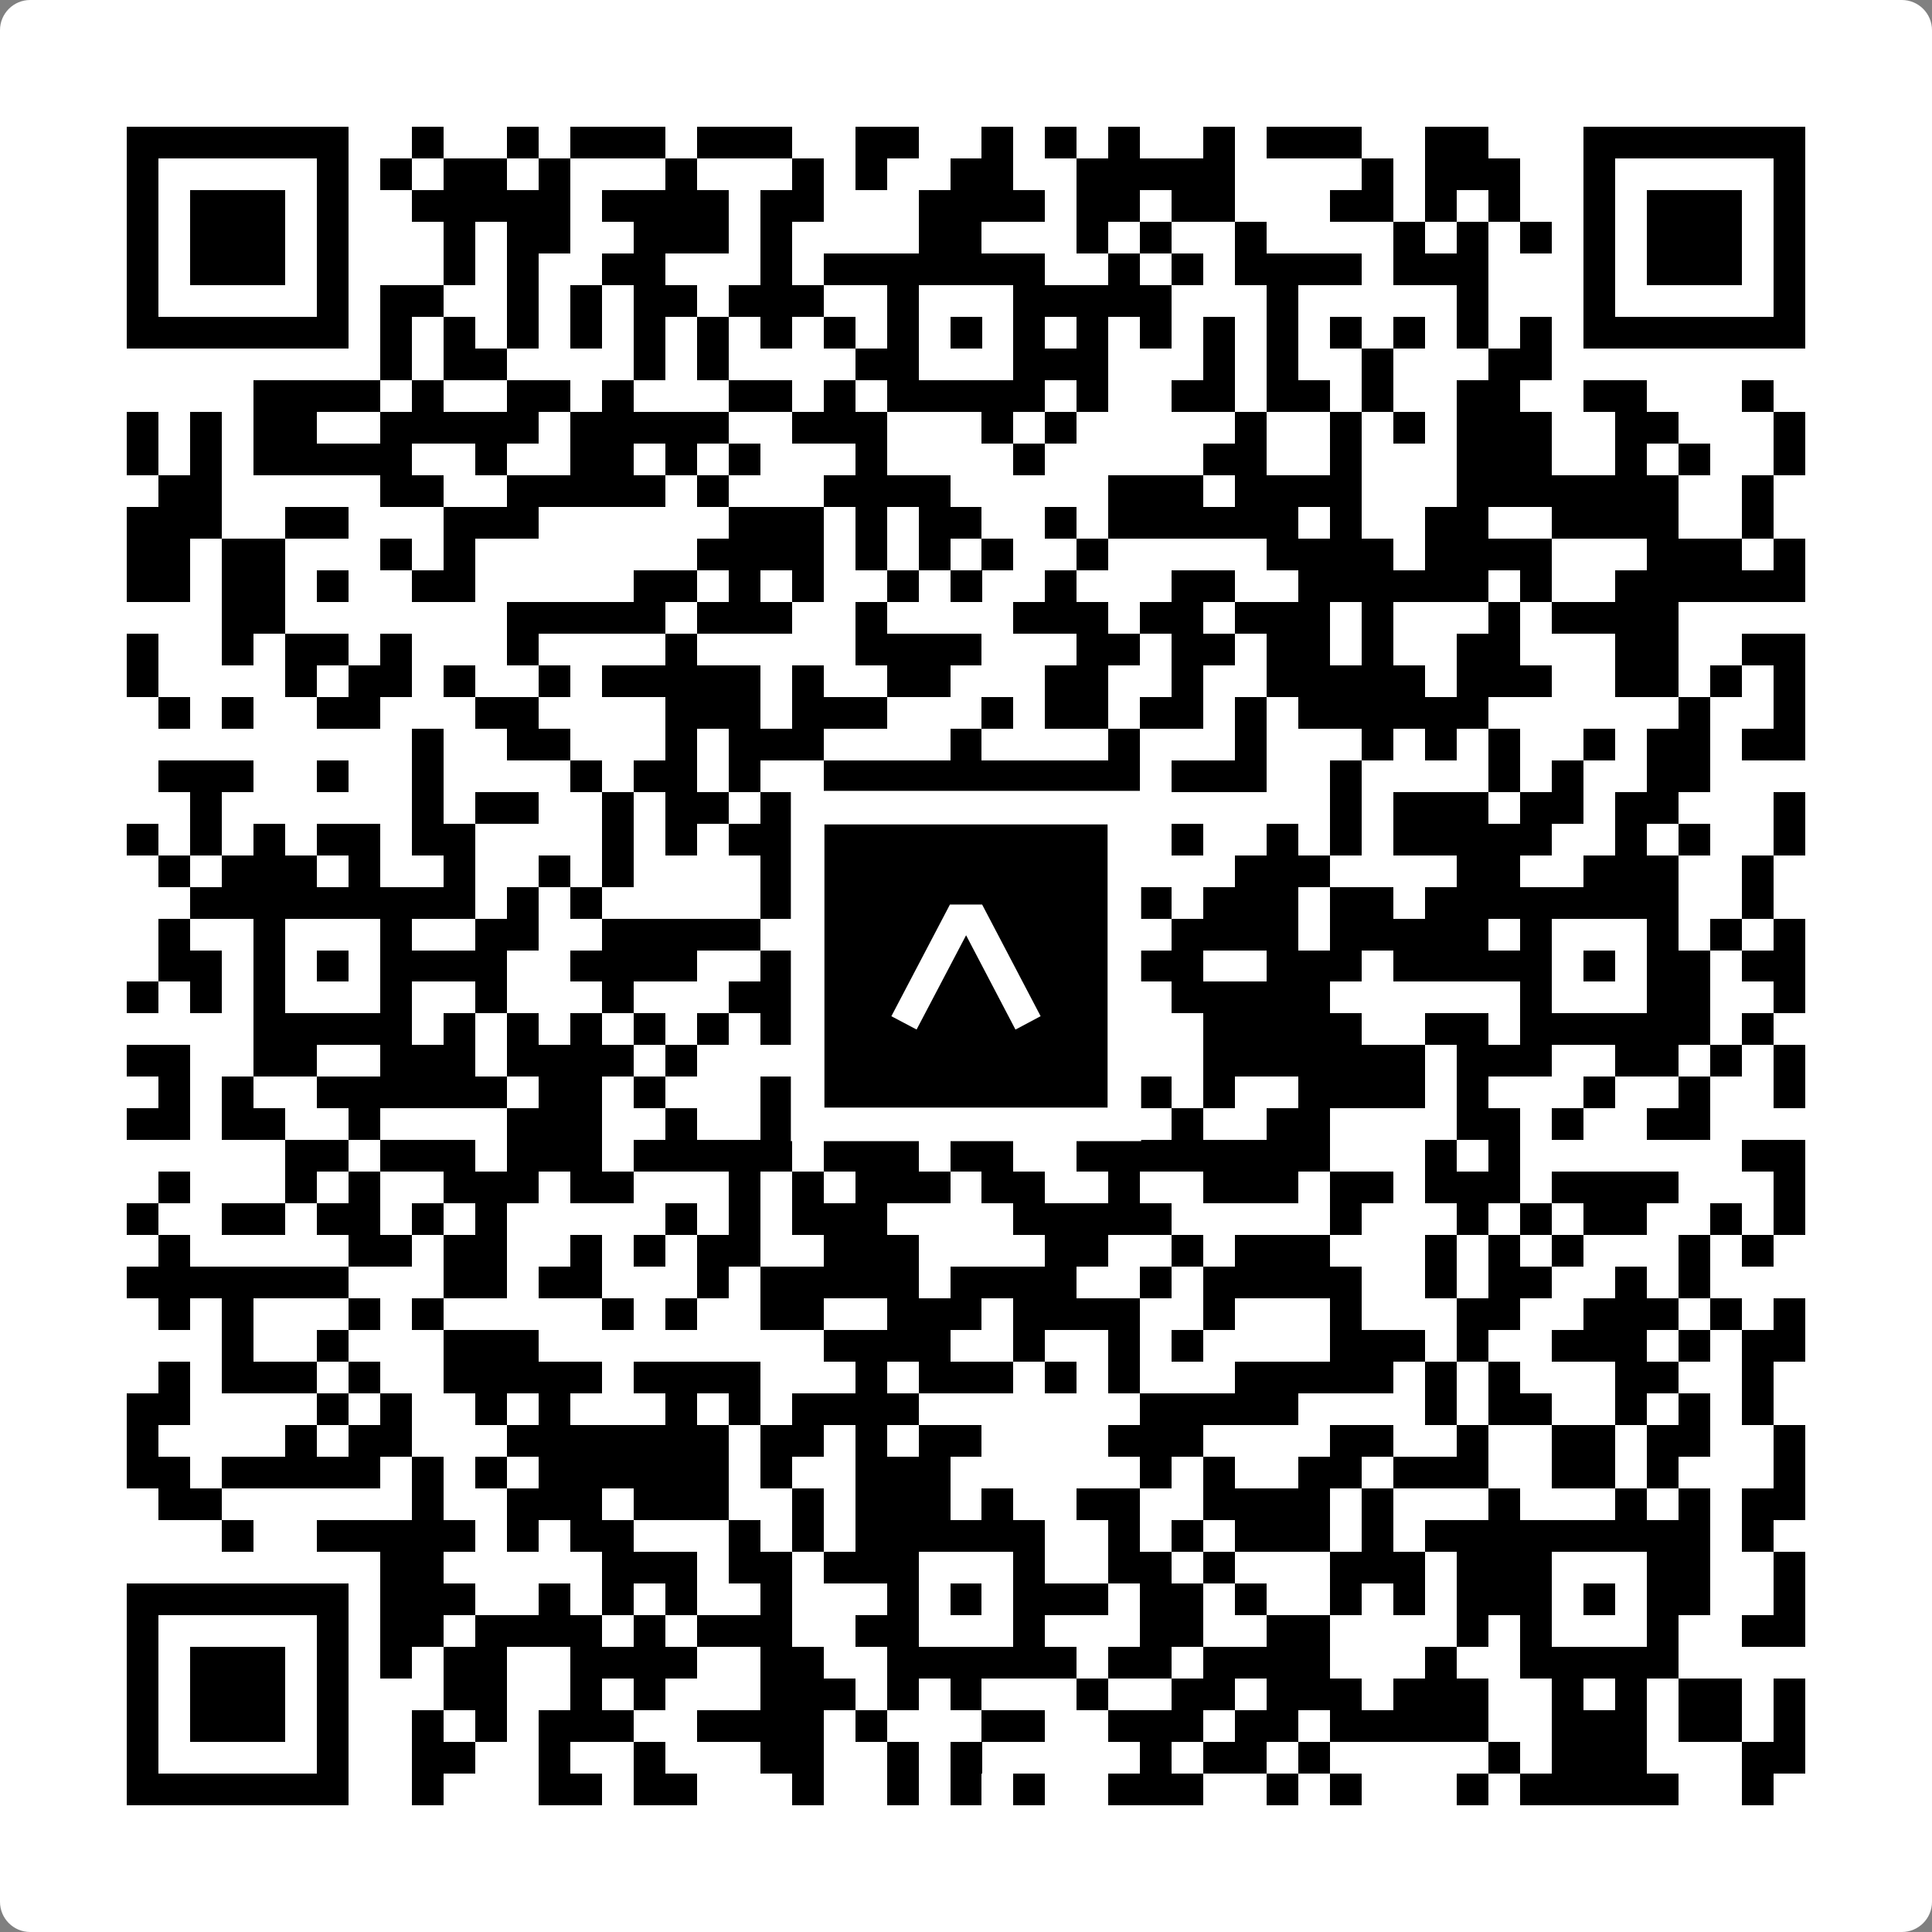
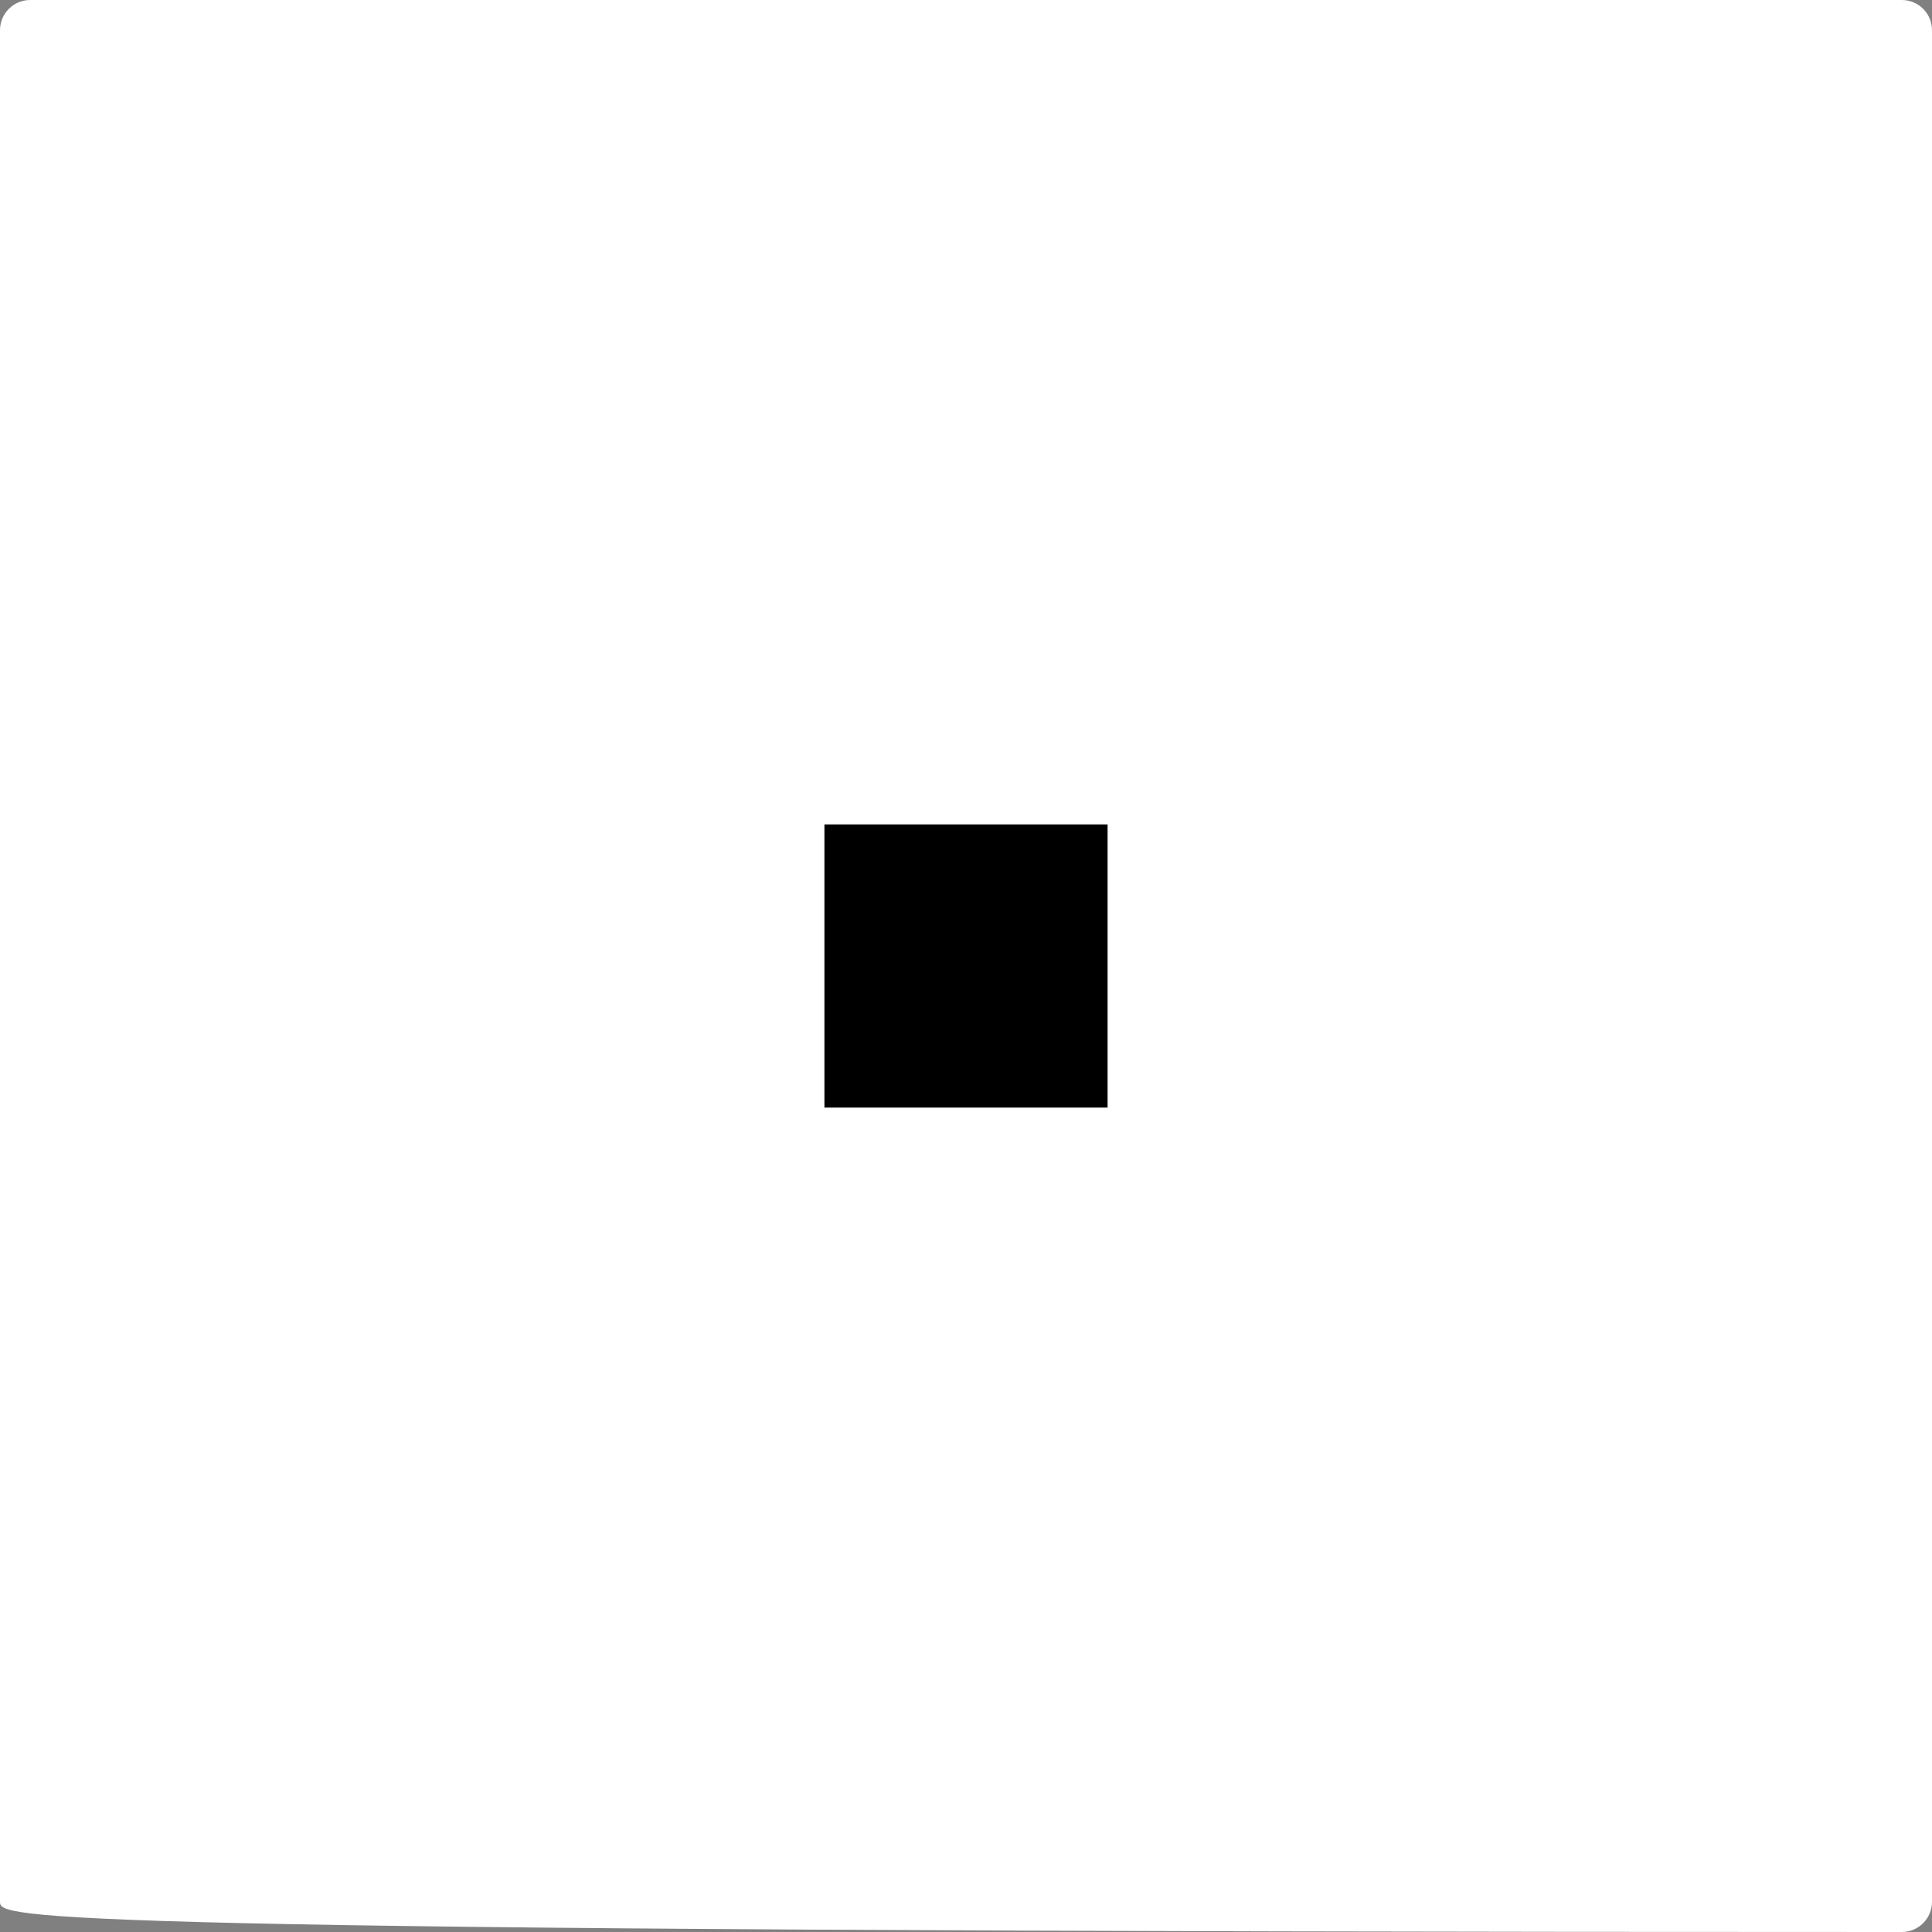
<svg xmlns="http://www.w3.org/2000/svg" width="512" height="512" viewBox="0 0 512 512" fill="none">
  <rect x="0" y="0" width="512" height="512" fill="#808080" stroke="none" />
-   <path d="M0 8C0 3.582 3.582 0 8 0H504C508.418 0 512 3.582 512 8V504C512 508.418 508.418 512 504 512H8C3.582 512 0 508.418 0 504V8Z" fill="white" />
+   <path d="M0 8C0 3.582 3.582 0 8 0H504C508.418 0 512 3.582 512 8V504C512 508.418 508.418 512 504 512C3.582 512 0 508.418 0 504V8Z" fill="white" />
  <svg viewBox="0 0 61 61" shape-rendering="crispEdges" height="512" width="512" x="0" y="0">
-     <path stroke="#000000" d="M4 4.5h7m2 0h1m2 0h1m1 0h3m1 0h3m2 0h2m2 0h1m1 0h1m1 0h1m2 0h1m1 0h3m2 0h2m3 0h7M4 5.5h1m5 0h1m1 0h1m1 0h2m1 0h1m3 0h1m3 0h1m1 0h1m2 0h2m2 0h5m4 0h1m1 0h3m2 0h1m5 0h1M4 6.5h1m1 0h3m1 0h1m2 0h5m1 0h4m1 0h2m3 0h4m1 0h2m1 0h2m3 0h2m1 0h1m1 0h1m2 0h1m1 0h3m1 0h1M4 7.5h1m1 0h3m1 0h1m3 0h1m1 0h2m2 0h3m1 0h1m4 0h2m3 0h1m1 0h1m2 0h1m4 0h1m1 0h1m1 0h1m1 0h1m1 0h3m1 0h1M4 8.5h1m1 0h3m1 0h1m3 0h1m1 0h1m2 0h2m3 0h1m1 0h7m2 0h1m1 0h1m1 0h4m1 0h3m3 0h1m1 0h3m1 0h1M4 9.5h1m5 0h1m1 0h2m2 0h1m1 0h1m1 0h2m1 0h3m2 0h1m3 0h5m3 0h1m5 0h1m3 0h1m5 0h1M4 10.5h7m1 0h1m1 0h1m1 0h1m1 0h1m1 0h1m1 0h1m1 0h1m1 0h1m1 0h1m1 0h1m1 0h1m1 0h1m1 0h1m1 0h1m1 0h1m1 0h1m1 0h1m1 0h1m1 0h1m1 0h7M12 11.5h1m1 0h2m4 0h1m1 0h1m4 0h2m3 0h3m3 0h1m1 0h1m2 0h1m3 0h2M8 12.5h4m1 0h1m2 0h2m1 0h1m3 0h2m1 0h1m1 0h5m1 0h1m2 0h2m1 0h2m1 0h1m2 0h2m2 0h2m3 0h1M4 13.5h1m1 0h1m1 0h2m2 0h5m1 0h5m2 0h3m3 0h1m1 0h1m5 0h1m2 0h1m1 0h1m1 0h3m2 0h2m3 0h1M4 14.5h1m1 0h1m1 0h5m2 0h1m2 0h2m1 0h1m1 0h1m3 0h1m4 0h1m5 0h2m2 0h1m3 0h3m2 0h1m1 0h1m2 0h1M5 15.5h2m5 0h2m2 0h5m1 0h1m3 0h4m5 0h3m1 0h4m3 0h7m2 0h1M4 16.5h3m2 0h2m3 0h3m6 0h3m1 0h1m1 0h2m2 0h1m1 0h6m1 0h1m2 0h2m2 0h4m2 0h1M4 17.5h2m1 0h2m3 0h1m1 0h1m7 0h4m1 0h1m1 0h1m1 0h1m2 0h1m5 0h4m1 0h4m3 0h3m1 0h1M4 18.5h2m1 0h2m1 0h1m2 0h2m5 0h2m1 0h1m1 0h1m2 0h1m1 0h1m2 0h1m3 0h2m2 0h6m1 0h1m2 0h6M7 19.5h2m7 0h5m1 0h3m2 0h1m4 0h3m1 0h2m1 0h3m1 0h1m3 0h1m1 0h4M4 20.5h1m2 0h1m1 0h2m1 0h1m3 0h1m4 0h1m5 0h4m3 0h2m1 0h2m1 0h2m1 0h1m2 0h2m3 0h2m2 0h2M4 21.5h1m4 0h1m1 0h2m1 0h1m2 0h1m1 0h5m1 0h1m2 0h2m3 0h2m2 0h1m2 0h5m1 0h3m2 0h2m1 0h1m1 0h1M5 22.5h1m1 0h1m2 0h2m3 0h2m4 0h3m1 0h3m3 0h1m1 0h2m1 0h2m1 0h1m1 0h6m6 0h1m2 0h1M13 23.5h1m2 0h2m3 0h1m1 0h3m4 0h1m4 0h1m3 0h1m3 0h1m1 0h1m1 0h1m2 0h1m1 0h2m1 0h2M5 24.5h3m2 0h1m2 0h1m4 0h1m1 0h2m1 0h1m2 0h10m1 0h3m2 0h1m4 0h1m1 0h1m2 0h2M6 25.5h1m6 0h1m1 0h2m2 0h1m1 0h2m1 0h5m4 0h3m6 0h1m1 0h3m1 0h2m1 0h2m3 0h1M4 26.5h1m1 0h1m1 0h1m1 0h2m1 0h2m4 0h1m1 0h1m1 0h2m1 0h2m1 0h3m2 0h2m1 0h1m2 0h1m1 0h1m1 0h5m2 0h1m1 0h1m2 0h1M5 27.5h1m1 0h3m1 0h1m2 0h1m2 0h1m1 0h1m4 0h3m1 0h2m1 0h2m6 0h3m4 0h2m2 0h3m2 0h1M6 28.5h9m1 0h1m1 0h1m5 0h1m1 0h8m1 0h2m1 0h3m1 0h2m1 0h8m2 0h1M5 29.5h1m2 0h1m3 0h1m2 0h2m2 0h5m1 0h1m2 0h1m3 0h2m3 0h4m1 0h5m1 0h1m3 0h1m1 0h1m1 0h1M5 30.5h2m1 0h1m1 0h1m1 0h4m2 0h4m2 0h2m2 0h1m1 0h1m1 0h1m1 0h4m2 0h3m1 0h5m1 0h1m1 0h2m1 0h2M4 31.5h1m1 0h1m1 0h1m3 0h1m2 0h1m3 0h1m3 0h6m3 0h1m1 0h1m2 0h5m6 0h1m3 0h2m2 0h1M8 32.5h5m1 0h1m1 0h1m1 0h1m1 0h1m1 0h1m1 0h1m1 0h8m4 0h5m2 0h2m1 0h6m1 0h1M4 33.5h2m2 0h2m2 0h3m1 0h4m1 0h1m6 0h1m1 0h2m2 0h2m2 0h7m1 0h3m2 0h2m1 0h1m1 0h1M5 34.5h1m1 0h1m2 0h6m1 0h2m1 0h1m3 0h1m1 0h1m1 0h1m2 0h1m2 0h1m1 0h1m1 0h1m2 0h4m1 0h1m3 0h1m2 0h1m2 0h1M4 35.5h2m1 0h2m2 0h1m4 0h3m2 0h1m2 0h1m1 0h2m1 0h1m2 0h1m1 0h2m1 0h1m2 0h2m4 0h2m1 0h1m2 0h2M9 36.5h2m1 0h3m1 0h3m1 0h5m1 0h3m1 0h2m2 0h8m3 0h1m1 0h1m7 0h2M5 37.5h1m3 0h1m1 0h1m2 0h3m1 0h2m3 0h1m1 0h1m1 0h3m1 0h2m2 0h1m2 0h3m1 0h2m1 0h3m1 0h4m3 0h1M4 38.5h1m2 0h2m1 0h2m1 0h1m1 0h1m5 0h1m1 0h1m1 0h3m4 0h5m5 0h1m3 0h1m1 0h1m1 0h2m2 0h1m1 0h1M5 39.5h1m5 0h2m1 0h2m2 0h1m1 0h1m1 0h2m2 0h3m4 0h2m2 0h1m1 0h3m3 0h1m1 0h1m1 0h1m3 0h1m1 0h1M4 40.5h7m3 0h2m1 0h2m3 0h1m1 0h5m1 0h4m2 0h1m1 0h5m2 0h1m1 0h2m2 0h1m1 0h1M5 41.5h1m1 0h1m3 0h1m1 0h1m5 0h1m1 0h1m2 0h2m2 0h3m1 0h4m2 0h1m3 0h1m3 0h2m2 0h3m1 0h1m1 0h1M7 42.5h1m2 0h1m3 0h3m9 0h4m2 0h1m2 0h1m1 0h1m4 0h3m1 0h1m2 0h3m1 0h1m1 0h2M5 43.5h1m1 0h3m1 0h1m2 0h5m1 0h4m3 0h1m1 0h3m1 0h1m1 0h1m3 0h5m1 0h1m1 0h1m3 0h2m2 0h1M4 44.5h2m4 0h1m1 0h1m2 0h1m1 0h1m3 0h1m1 0h1m1 0h4m7 0h5m4 0h1m1 0h2m2 0h1m1 0h1m1 0h1M4 45.5h1m4 0h1m1 0h2m3 0h7m1 0h2m1 0h1m1 0h2m4 0h3m4 0h2m2 0h1m2 0h2m1 0h2m2 0h1M4 46.5h2m1 0h5m1 0h1m1 0h1m1 0h6m1 0h1m2 0h3m6 0h1m1 0h1m2 0h2m1 0h3m2 0h2m1 0h1m3 0h1M5 47.5h2m6 0h1m2 0h3m1 0h3m2 0h1m1 0h3m1 0h1m2 0h2m2 0h4m1 0h1m3 0h1m3 0h1m1 0h1m1 0h2M7 48.5h1m2 0h5m1 0h1m1 0h2m3 0h1m1 0h1m1 0h6m2 0h1m1 0h1m1 0h3m1 0h1m1 0h9m1 0h1M12 49.5h2m5 0h3m1 0h2m1 0h3m3 0h1m2 0h2m1 0h1m3 0h3m1 0h3m3 0h2m2 0h1M4 50.5h7m1 0h3m2 0h1m1 0h1m1 0h1m2 0h1m3 0h1m1 0h1m1 0h3m1 0h2m1 0h1m2 0h1m1 0h1m1 0h3m1 0h1m1 0h2m2 0h1M4 51.5h1m5 0h1m1 0h2m1 0h4m1 0h1m1 0h3m2 0h2m3 0h1m3 0h2m2 0h2m4 0h1m1 0h1m3 0h1m2 0h2M4 52.5h1m1 0h3m1 0h1m1 0h1m1 0h2m2 0h4m2 0h2m2 0h6m1 0h2m1 0h4m3 0h1m2 0h5M4 53.5h1m1 0h3m1 0h1m3 0h2m2 0h1m1 0h1m3 0h3m1 0h1m1 0h1m3 0h1m2 0h2m1 0h3m1 0h3m2 0h1m1 0h1m1 0h2m1 0h1M4 54.5h1m1 0h3m1 0h1m2 0h1m1 0h1m1 0h3m2 0h4m1 0h1m3 0h2m2 0h3m1 0h2m1 0h5m2 0h3m1 0h2m1 0h1M4 55.5h1m5 0h1m2 0h2m2 0h1m2 0h1m3 0h2m2 0h1m1 0h1m5 0h1m1 0h2m1 0h1m5 0h1m1 0h3m3 0h2M4 56.5h7m2 0h1m3 0h2m1 0h2m3 0h1m2 0h1m1 0h1m1 0h1m2 0h3m2 0h1m1 0h1m3 0h1m1 0h5m2 0h1" />
-   </svg>
+     </svg>
  <rect x="214.033" y="214.033" width="83.934" height="83.934" fill="black" stroke="white" stroke-width="8.893" />
  <svg x="214.033" y="214.033" width="83.934" height="83.934" viewBox="0 0 116 116" fill="none">
-     <path d="M63.911 35.496L52.114 35.496L30.667 76.393L39.902 81.271L58.033 46.739L76.117 81.283L85.333 76.385L63.911 35.496Z" fill="white" />
-   </svg>
+     </svg>
</svg>